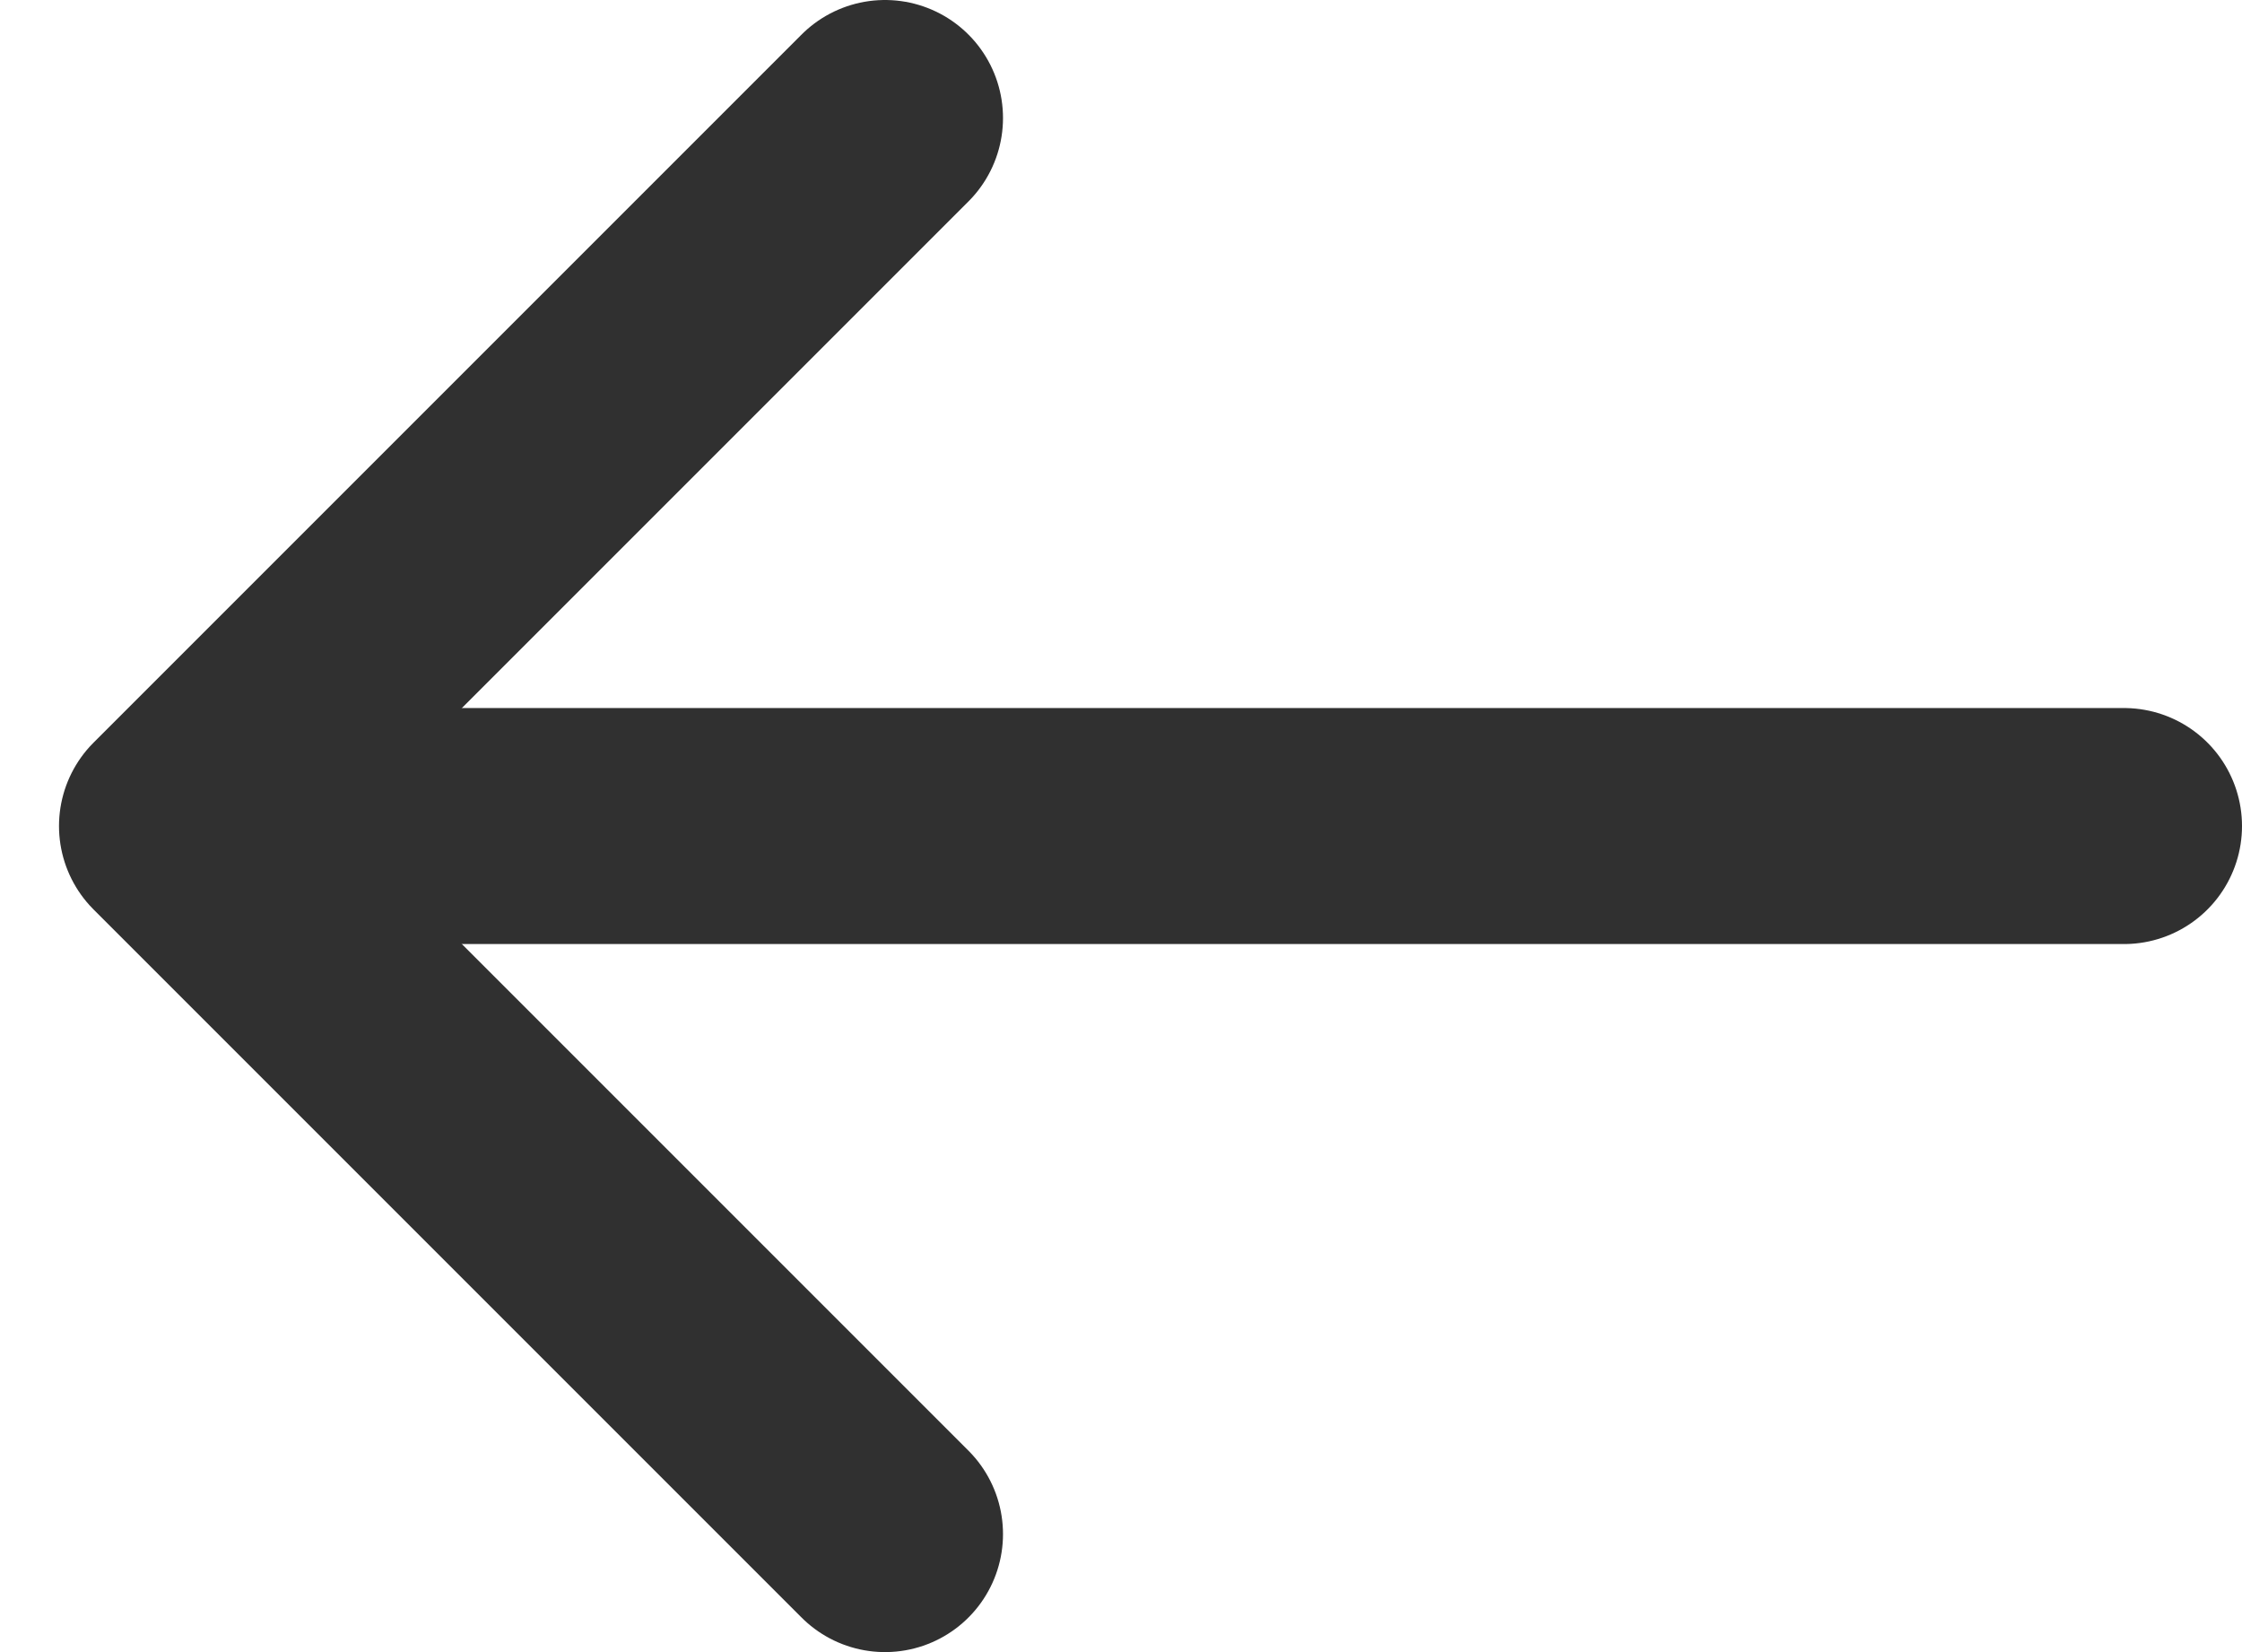
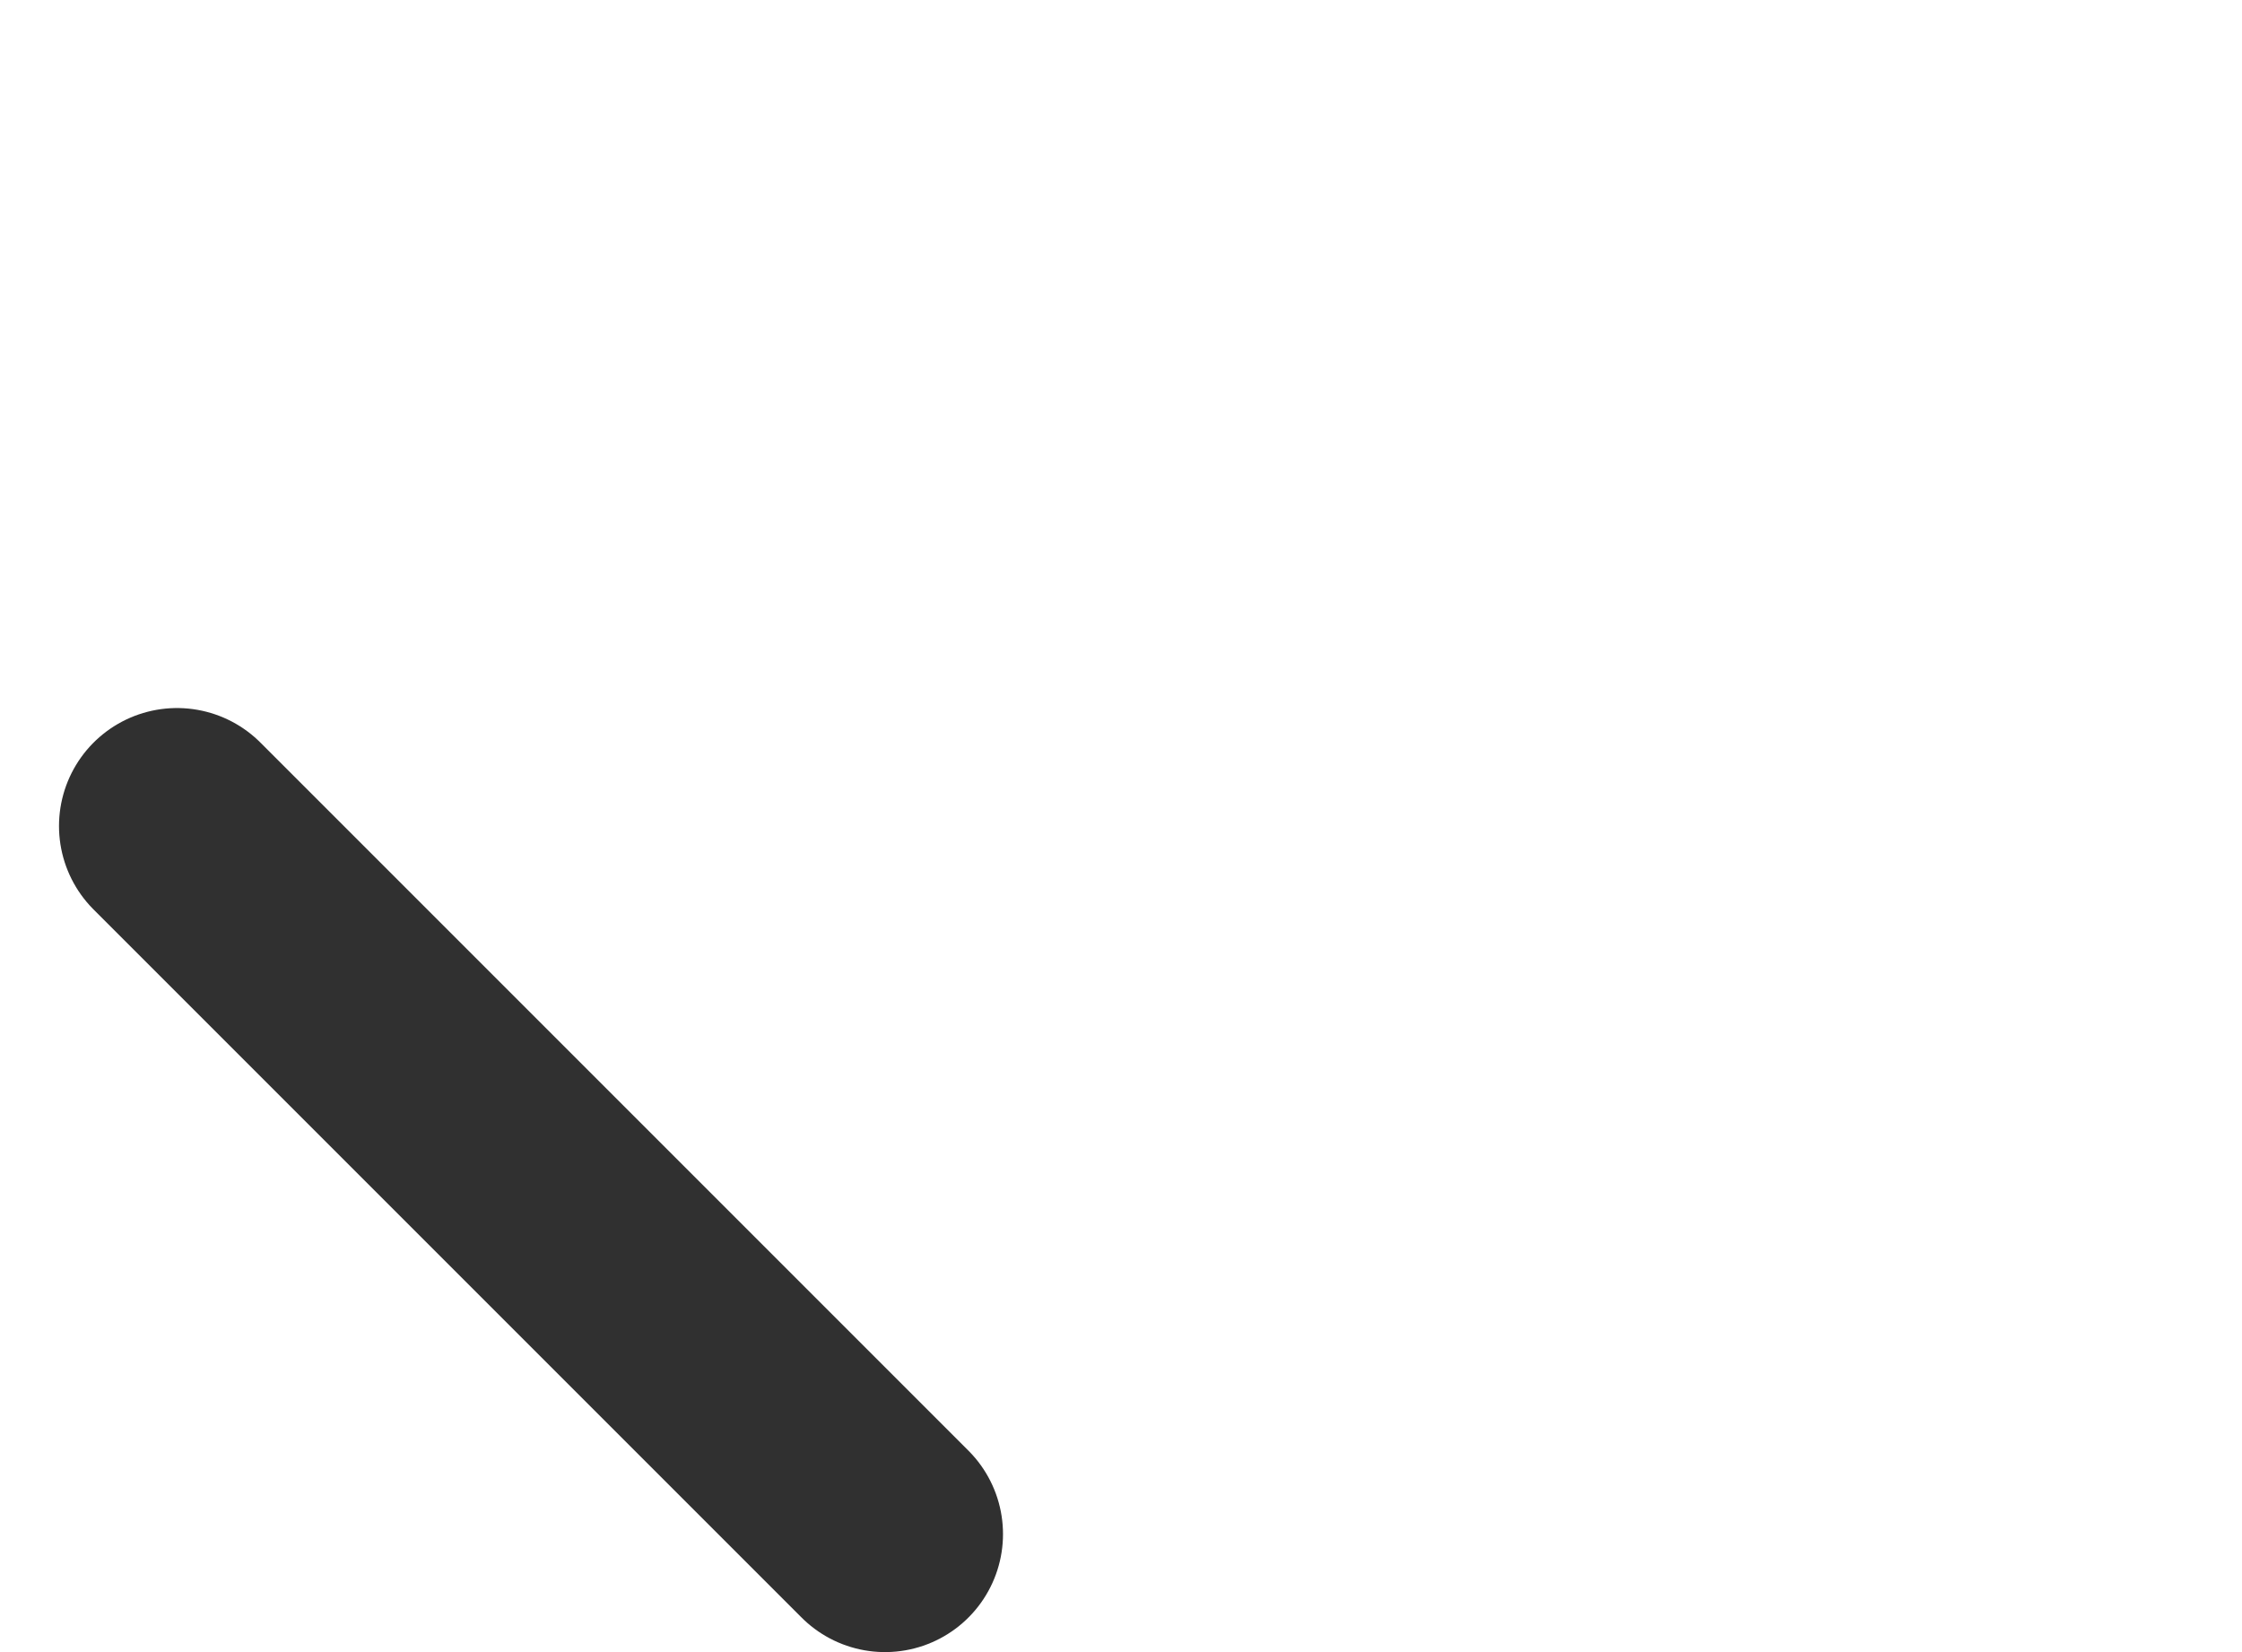
<svg xmlns="http://www.w3.org/2000/svg" width="19" height="14" viewBox="0 0 19 14" fill="none">
-   <path d="M18 7L2 7" stroke="#303030" stroke-width="2" stroke-linecap="round" />
-   <path d="M7.5 13L1.5 7L7.5 1" stroke="#303030" stroke-width="2" stroke-linecap="round" stroke-linejoin="round" />
+   <path d="M7.5 13L1.5 7" stroke="#303030" stroke-width="2" stroke-linecap="round" stroke-linejoin="round" />
</svg>